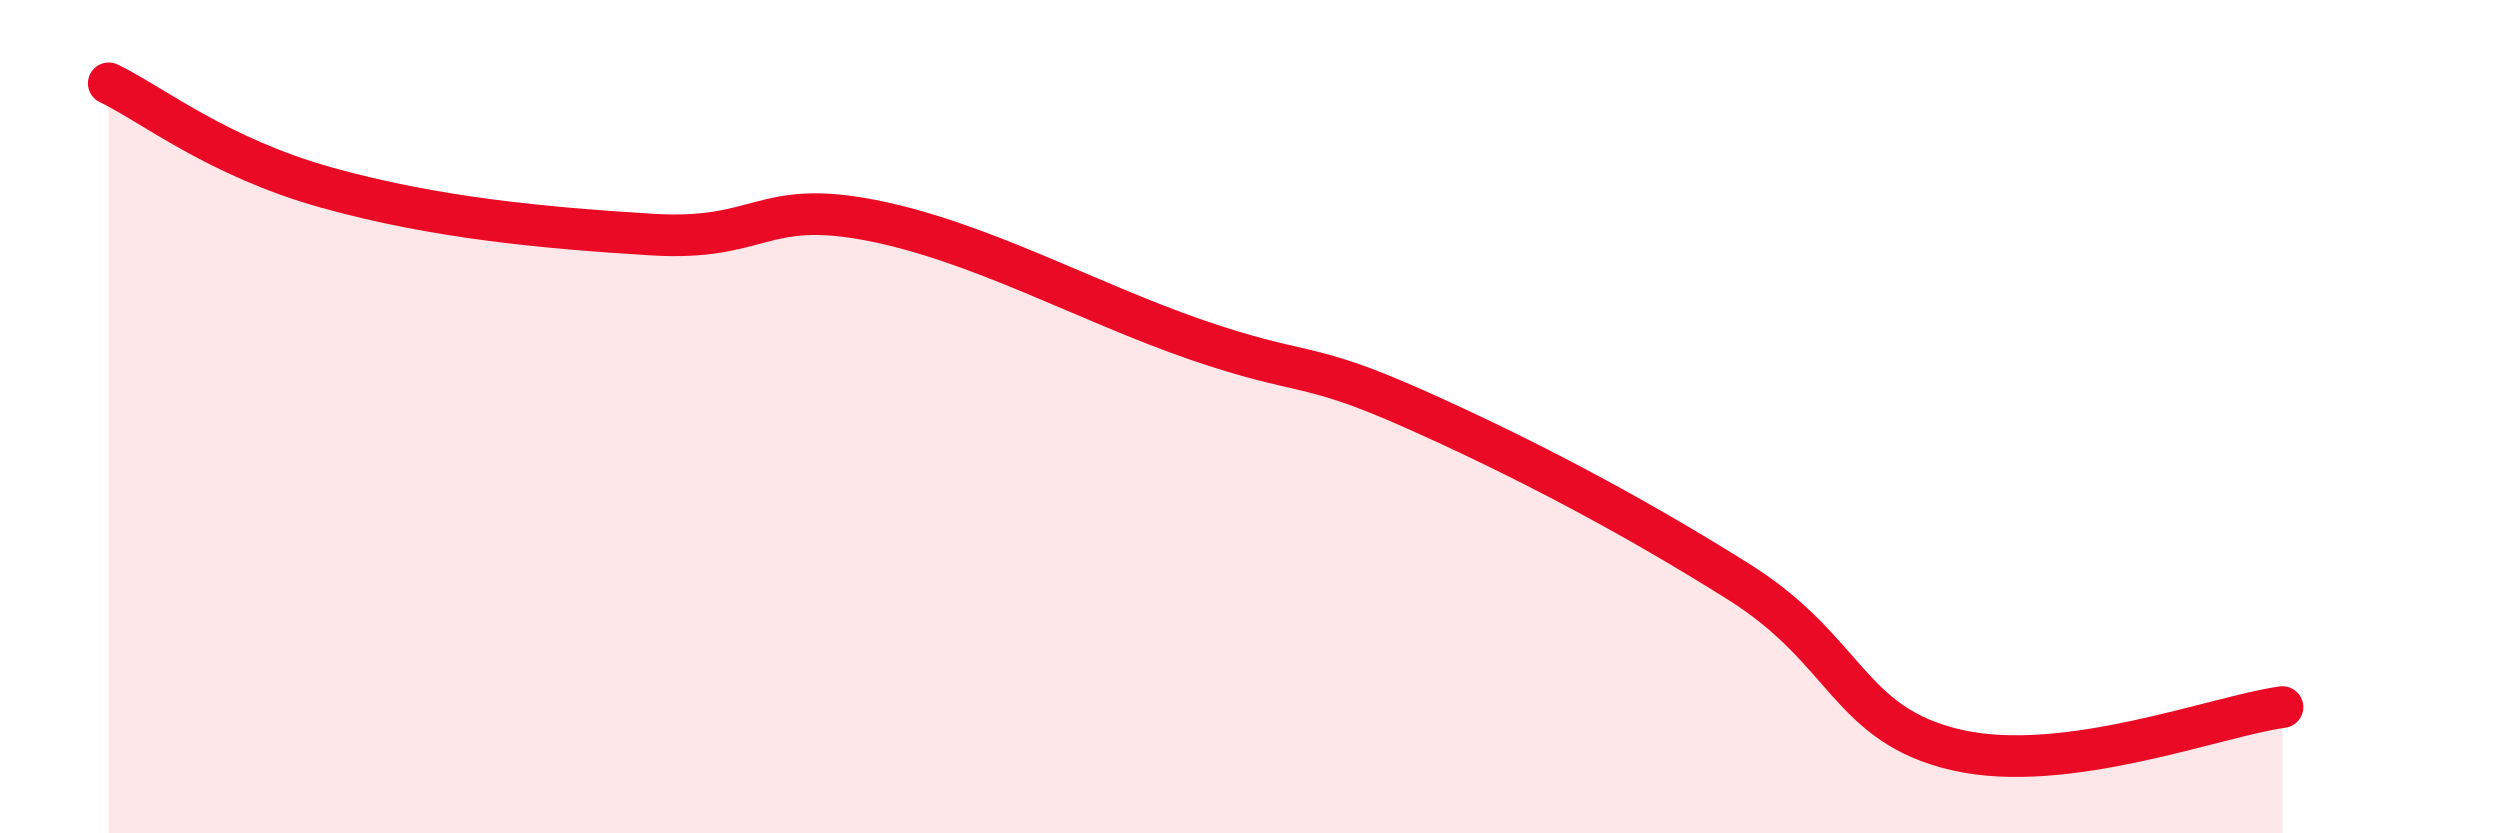
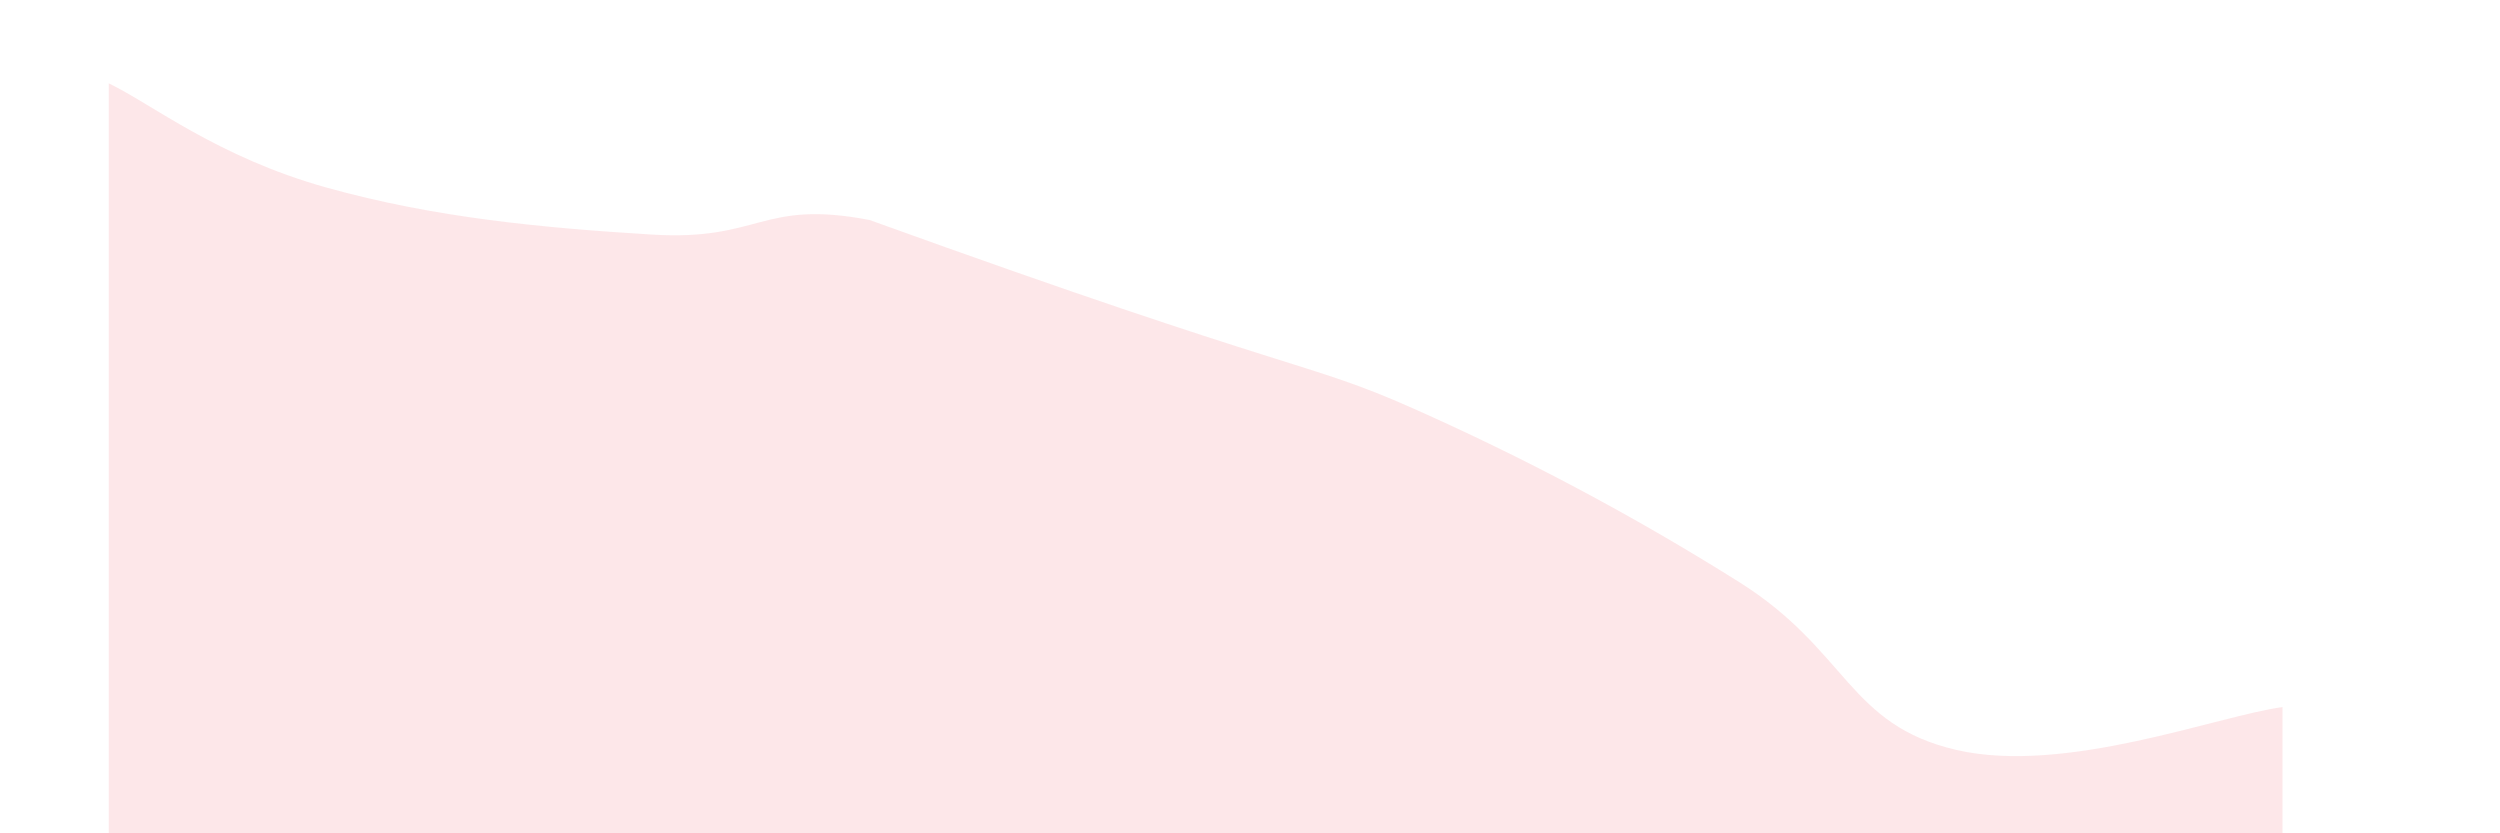
<svg xmlns="http://www.w3.org/2000/svg" width="60" height="20" viewBox="0 0 60 20">
-   <path d="M 2.61,2 C 3.65,2.5 5.22,3.77 7.83,4.5 C 10.44,5.23 13.04,5.47 15.65,5.63 C 18.26,5.79 18.26,4.78 20.87,5.28 C 23.48,5.78 26.09,7.25 28.7,8.15 C 31.31,9.05 31.3,8.64 33.91,9.8 C 36.52,10.96 39.13,12.33 41.74,13.97 C 44.35,15.61 44.35,17.4 46.96,18 C 49.57,18.6 53.22,17.18 54.78,16.97L54.78 20L2.61 20Z" fill="#EB0A25" opacity="0.1" stroke-linecap="round" stroke-linejoin="round" />
-   <path d="M 2.61,2 C 3.65,2.5 5.22,3.77 7.83,4.5 C 10.44,5.23 13.04,5.47 15.65,5.63 C 18.26,5.79 18.26,4.78 20.87,5.28 C 23.48,5.78 26.09,7.25 28.7,8.15 C 31.31,9.05 31.3,8.64 33.91,9.8 C 36.52,10.96 39.13,12.33 41.74,13.97 C 44.35,15.61 44.35,17.4 46.96,18 C 49.57,18.6 53.22,17.18 54.78,16.97" stroke="#EB0A25" stroke-width="1" fill="none" stroke-linecap="round" stroke-linejoin="round" />
+   <path d="M 2.61,2 C 3.65,2.5 5.22,3.77 7.83,4.5 C 10.44,5.23 13.04,5.47 15.65,5.63 C 18.26,5.79 18.26,4.78 20.87,5.28 C 31.31,9.05 31.3,8.64 33.91,9.8 C 36.52,10.96 39.13,12.33 41.74,13.97 C 44.35,15.61 44.35,17.4 46.96,18 C 49.57,18.6 53.22,17.18 54.78,16.97L54.78 20L2.61 20Z" fill="#EB0A25" opacity="0.1" stroke-linecap="round" stroke-linejoin="round" />
</svg>